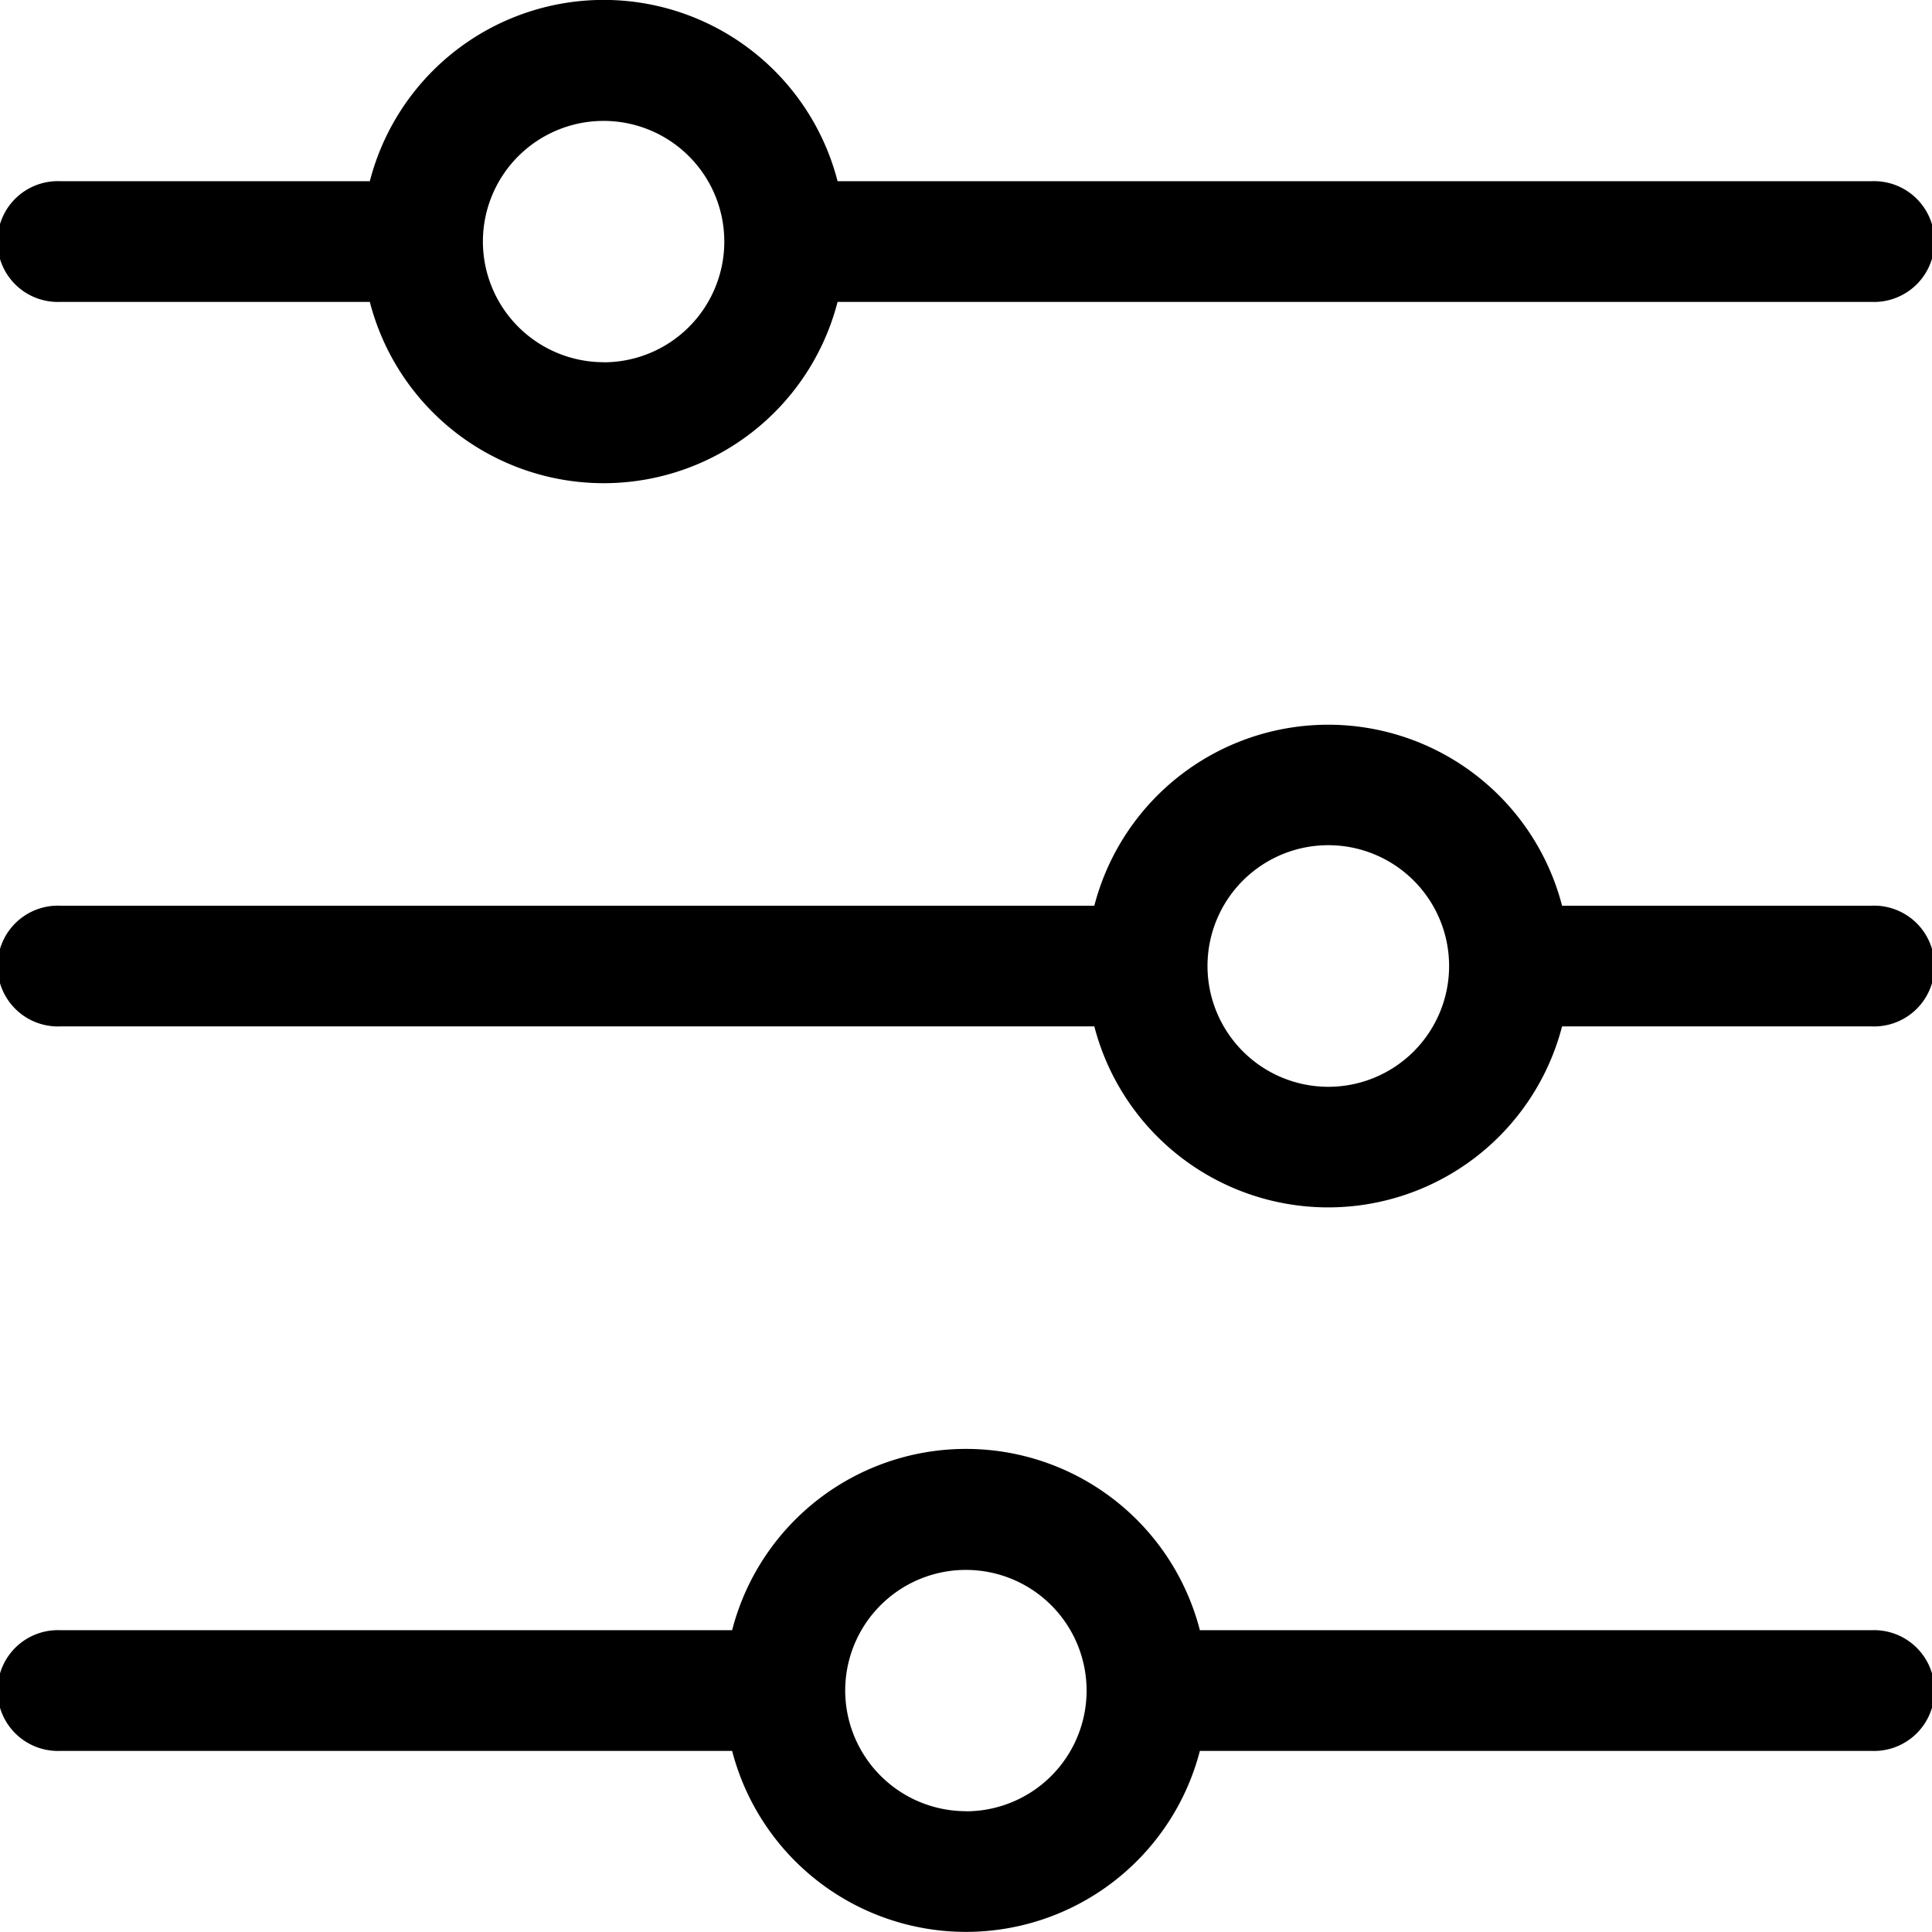
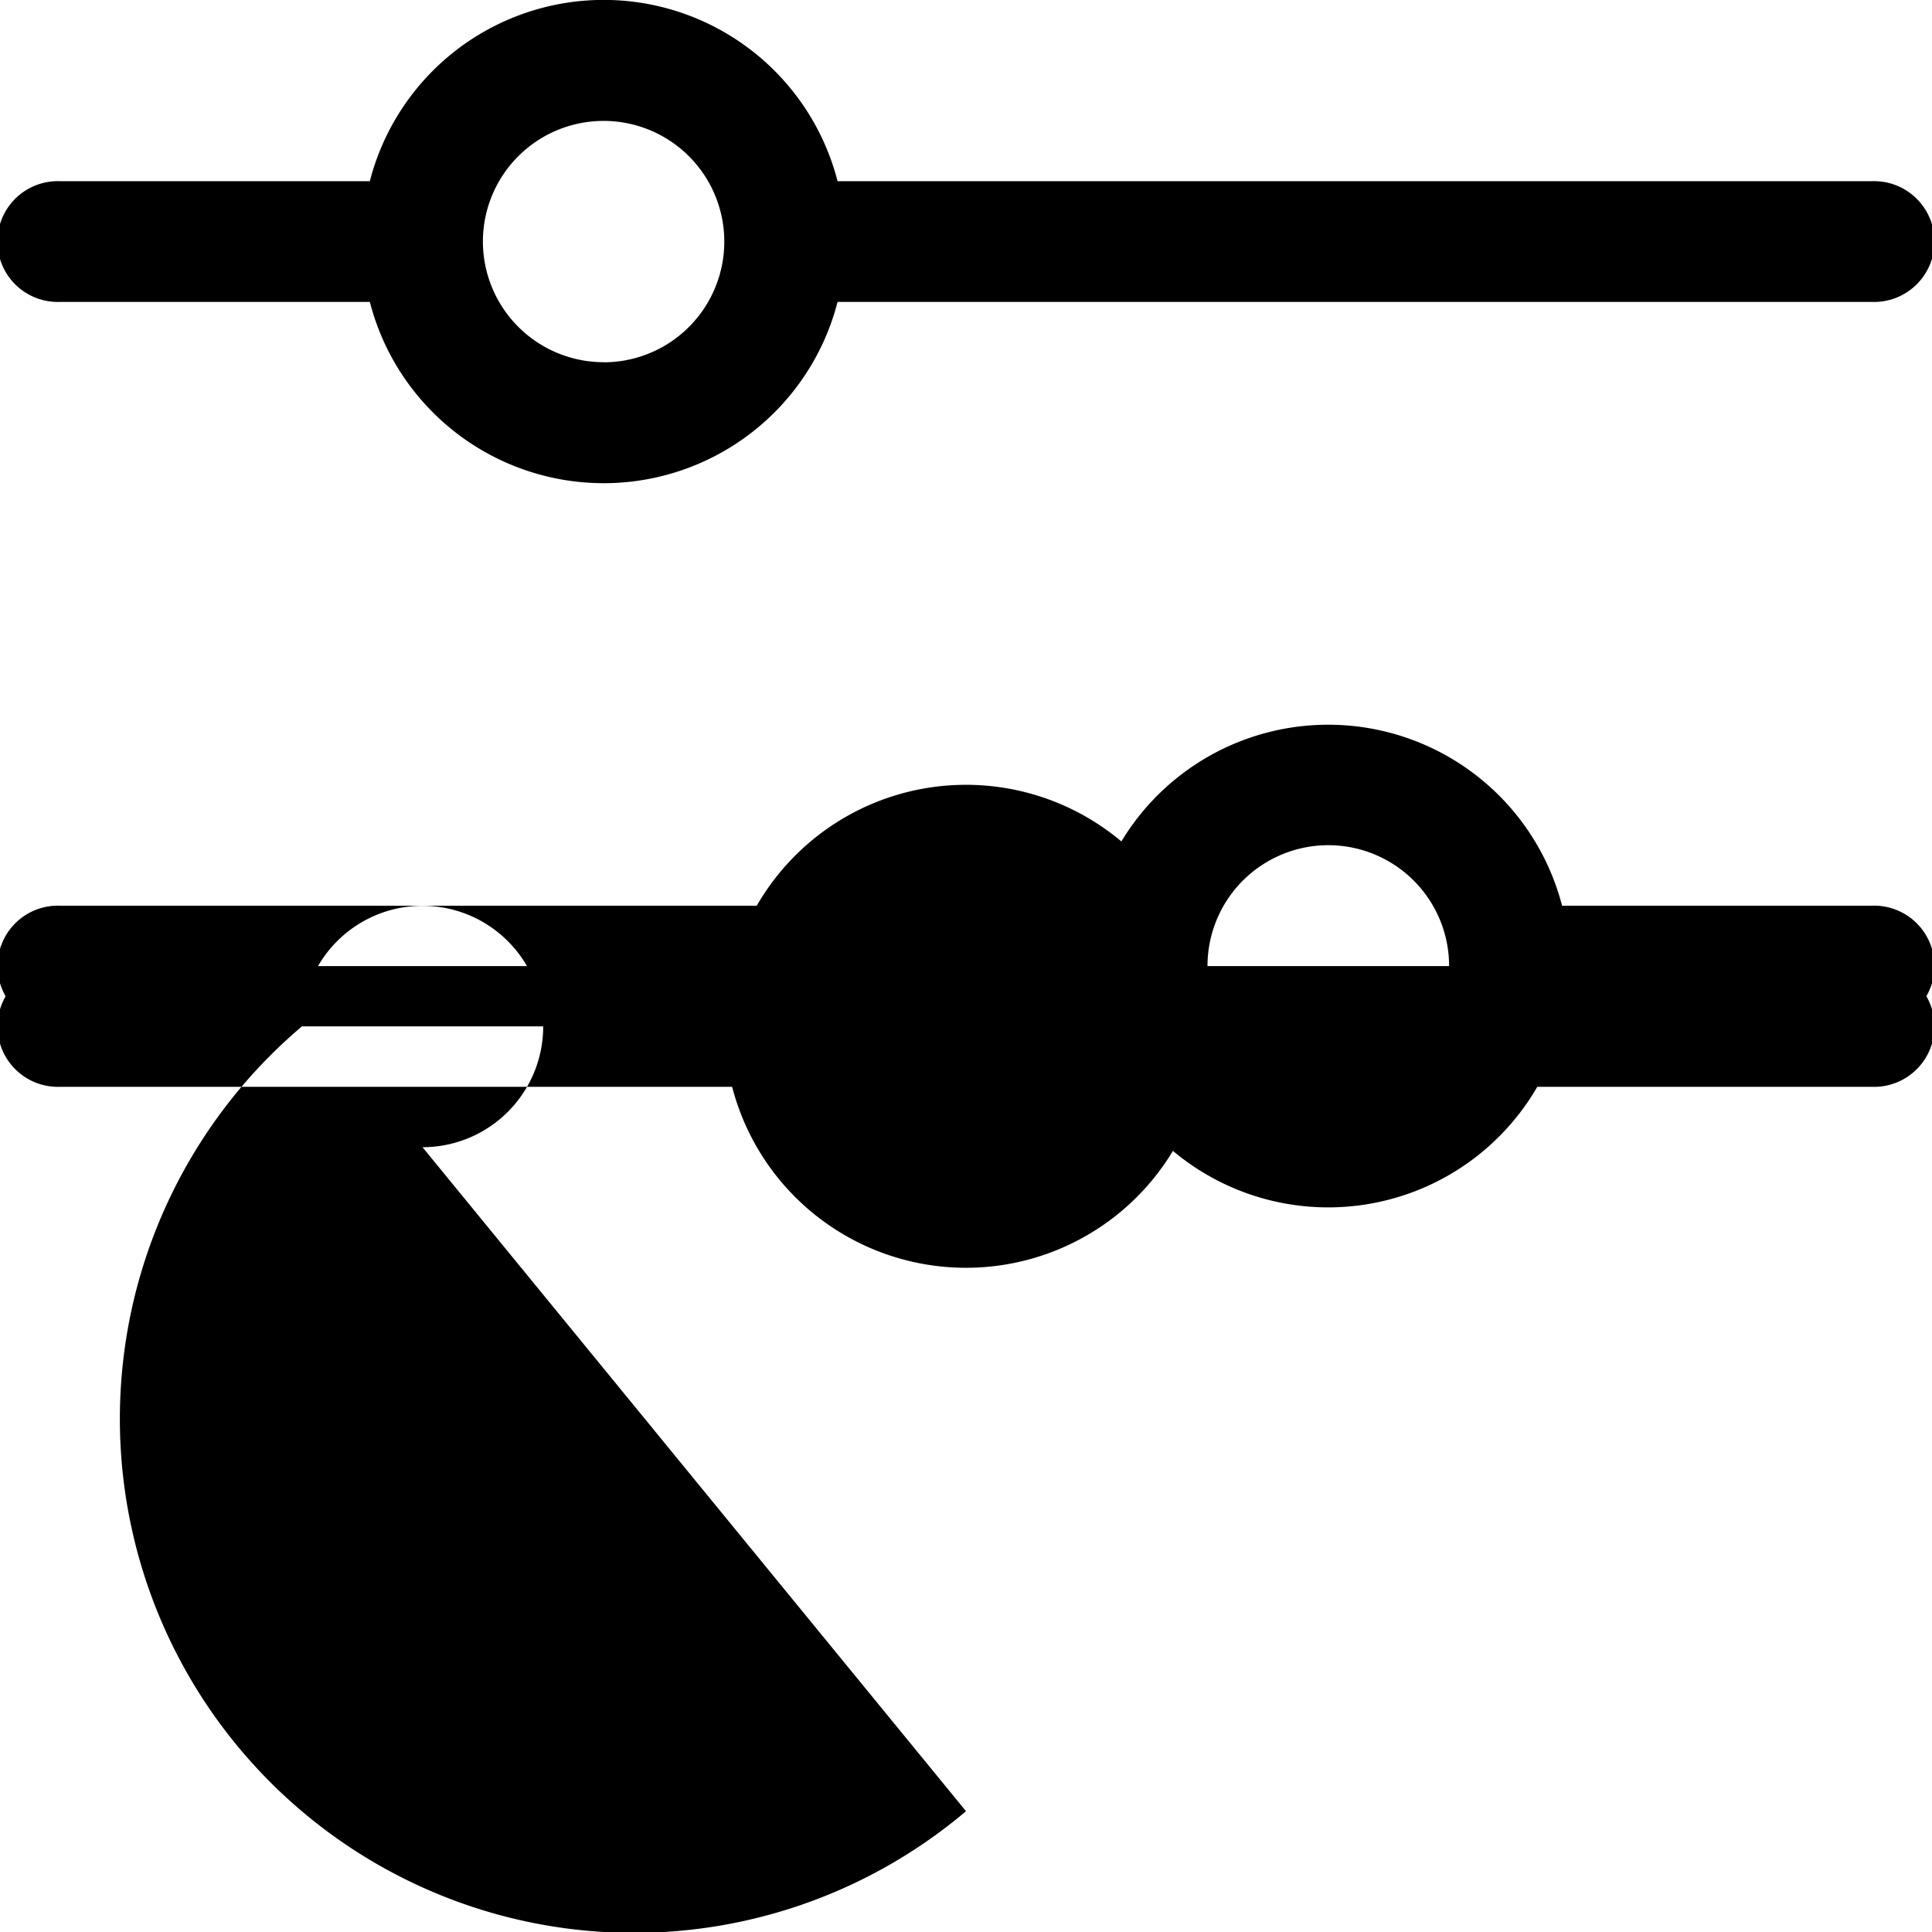
<svg xmlns="http://www.w3.org/2000/svg" width="19" height="19" viewBox="0 0 19 19">
-   <path id="filter" d="M528.031,1078.406v-10.169a2.375,2.375,0,0,1,0-4.6v-3.044a.594.594,0,1,1,1.187,0v3.044a2.375,2.375,0,0,1,0,4.6v10.169a.594.594,0,1,1-1.187,0Zm-.594-12.469a1.187,1.187,0,1,0,1.187-1.188A1.188,1.188,0,0,0,527.438,1065.938Zm-6.531,12.469v-3.044a2.376,2.376,0,0,1,0-4.6v-10.168a.594.594,0,1,1,1.187,0v10.168a2.376,2.376,0,0,1,0,4.6v3.044a.594.594,0,1,1-1.187,0Zm-.594-5.344a1.188,1.188,0,1,0,1.188-1.187A1.189,1.189,0,0,0,520.312,1073.063Zm-6.531,5.344V1071.8a2.376,2.376,0,0,1,0-4.6v-6.606a.594.594,0,1,1,1.187,0v6.606a2.375,2.375,0,0,1,0,4.6v6.606a.594.594,0,1,1-1.187,0Zm-.594-8.907a1.187,1.187,0,1,0,1.187-1.187A1.189,1.189,0,0,0,513.188,1069.5Z" transform="translate(-1060 531) rotate(-90)" />
+   <path id="filter" d="M528.031,1078.406v-10.169a2.375,2.375,0,0,1,0-4.6v-3.044a.594.594,0,1,1,1.187,0v3.044a2.375,2.375,0,0,1,0,4.6v10.169a.594.594,0,1,1-1.187,0Zm-.594-12.469a1.187,1.187,0,1,0,1.187-1.188A1.188,1.188,0,0,0,527.438,1065.938Zm-6.531,12.469v-3.044a2.376,2.376,0,0,1,0-4.6v-10.168a.594.594,0,1,1,1.187,0v10.168a2.376,2.376,0,0,1,0,4.6v3.044a.594.594,0,1,1-1.187,0Zm-.594-5.344a1.188,1.188,0,1,0,1.188-1.187A1.189,1.189,0,0,0,520.312,1073.063ZV1071.8a2.376,2.376,0,0,1,0-4.6v-6.606a.594.594,0,1,1,1.187,0v6.606a2.375,2.375,0,0,1,0,4.6v6.606a.594.594,0,1,1-1.187,0Zm-.594-8.907a1.187,1.187,0,1,0,1.187-1.187A1.189,1.189,0,0,0,513.188,1069.5Z" transform="translate(-1060 531) rotate(-90)" />
</svg>